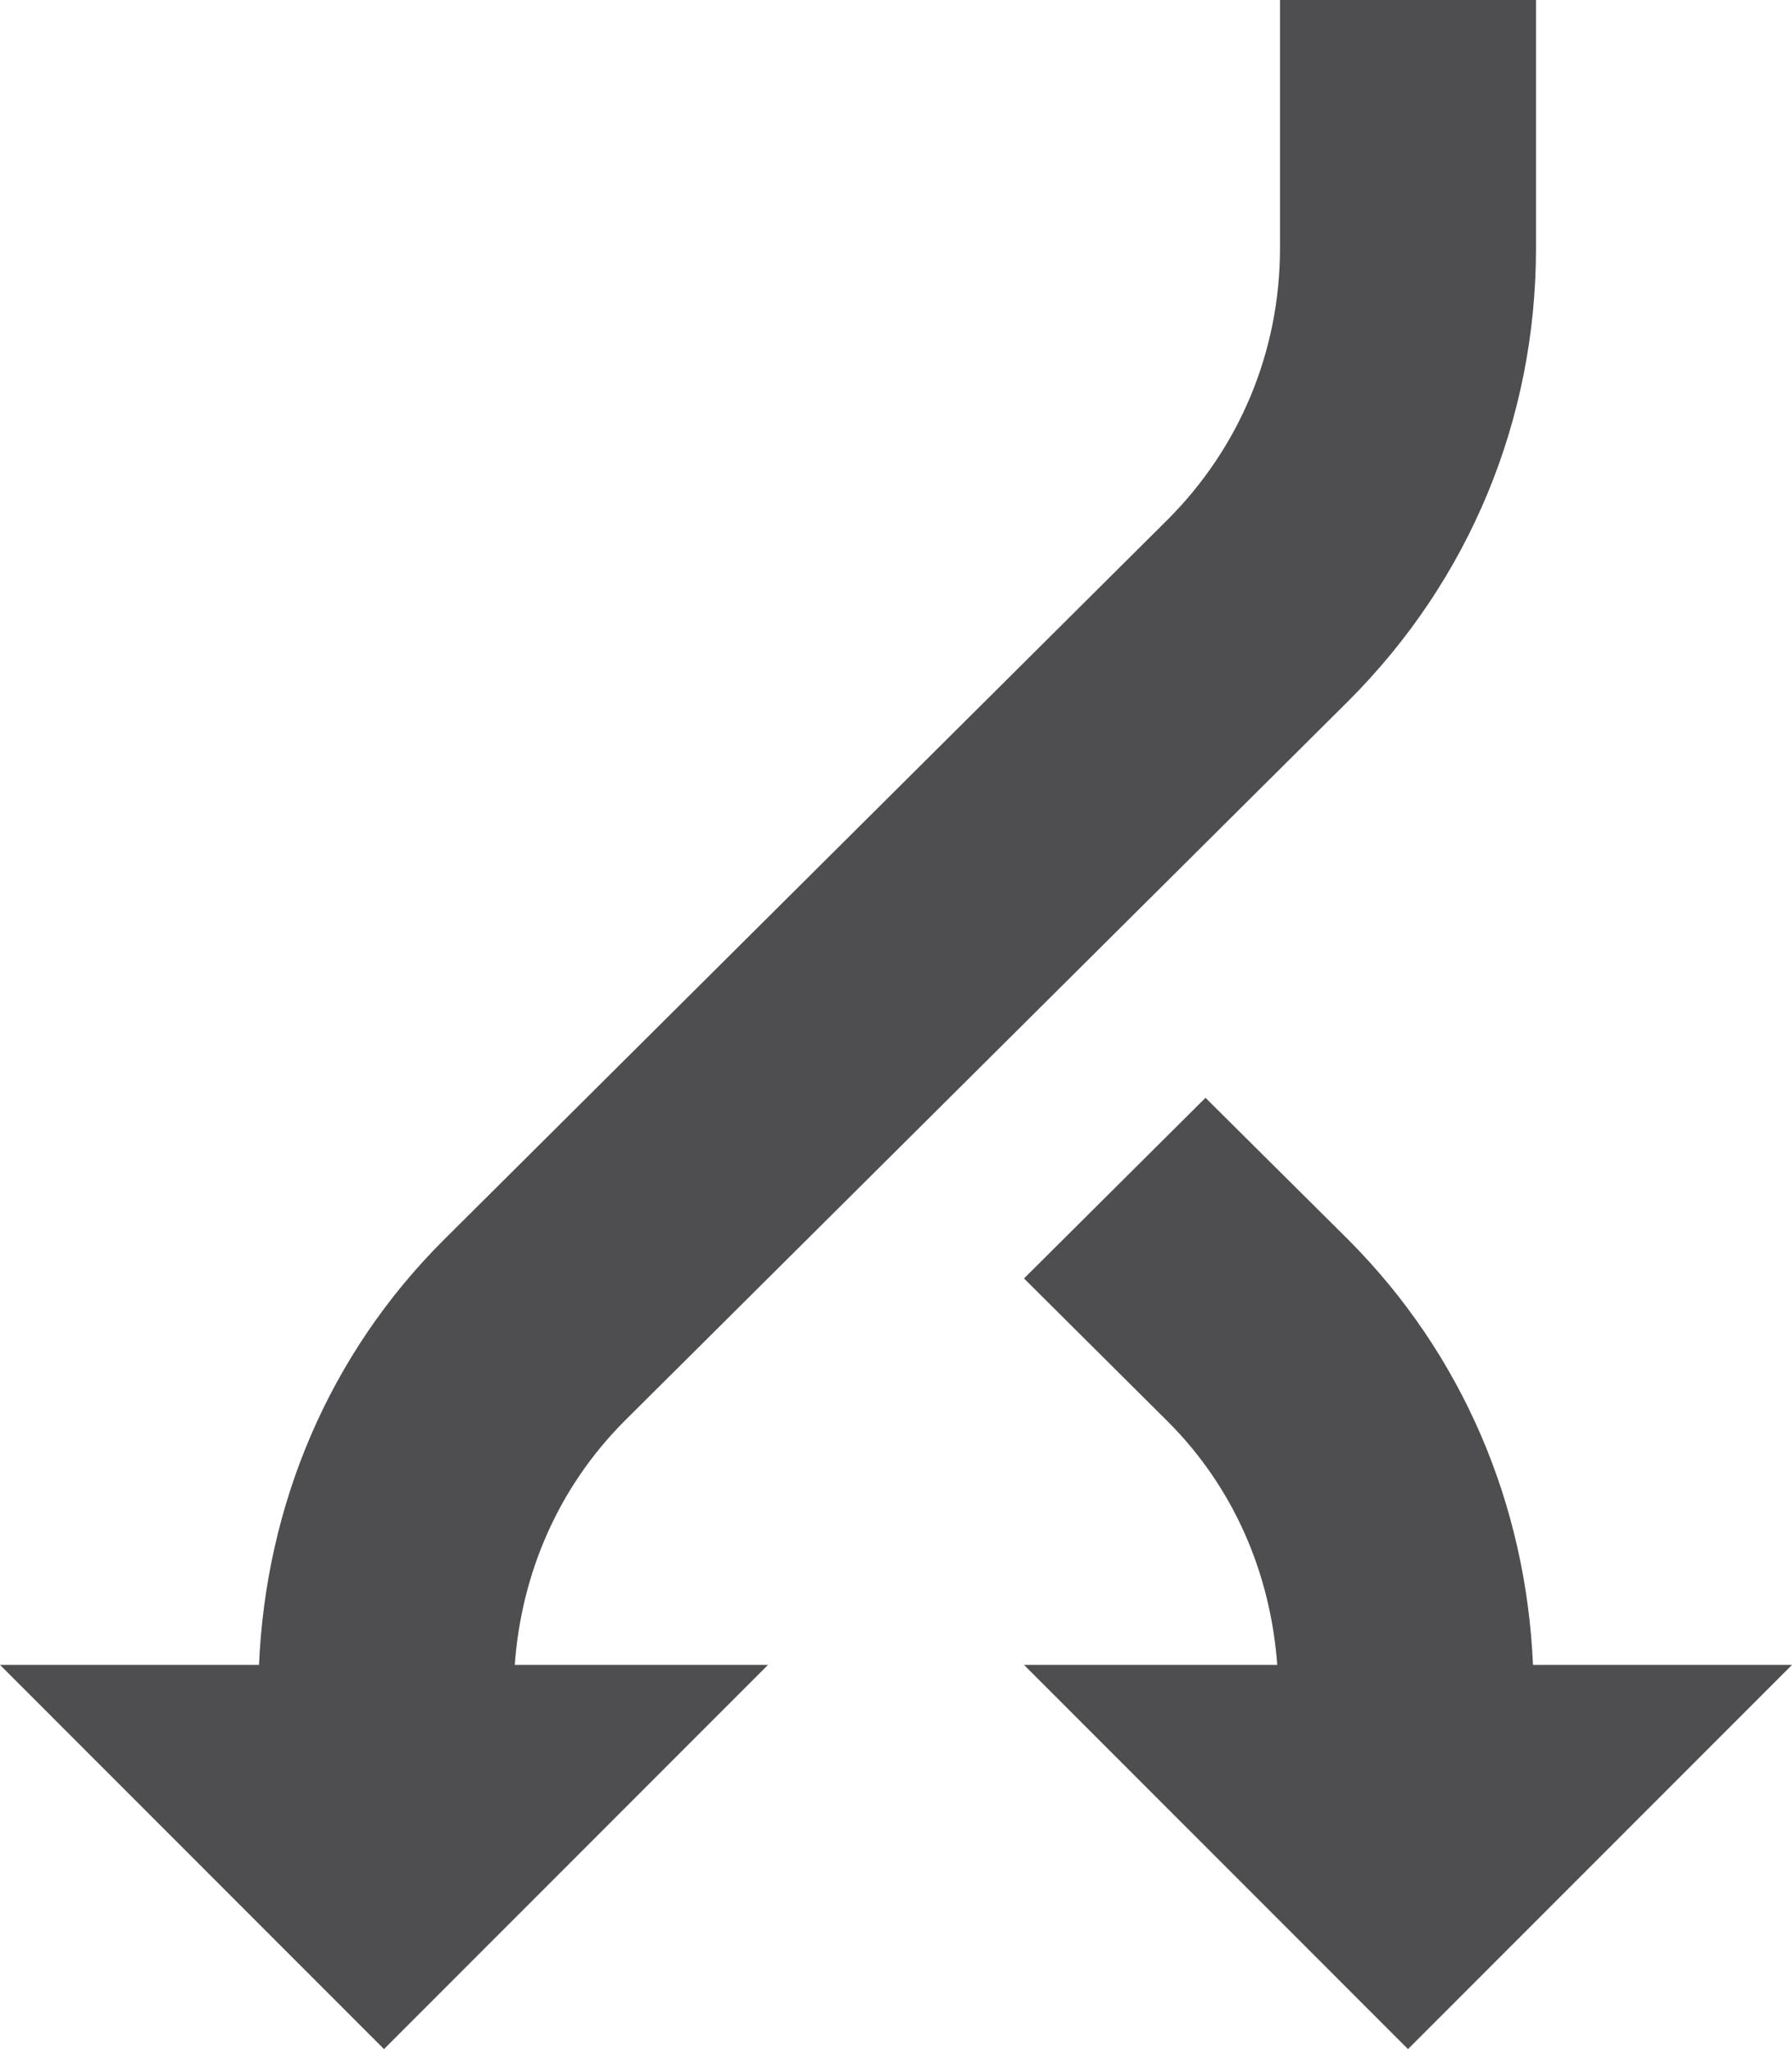
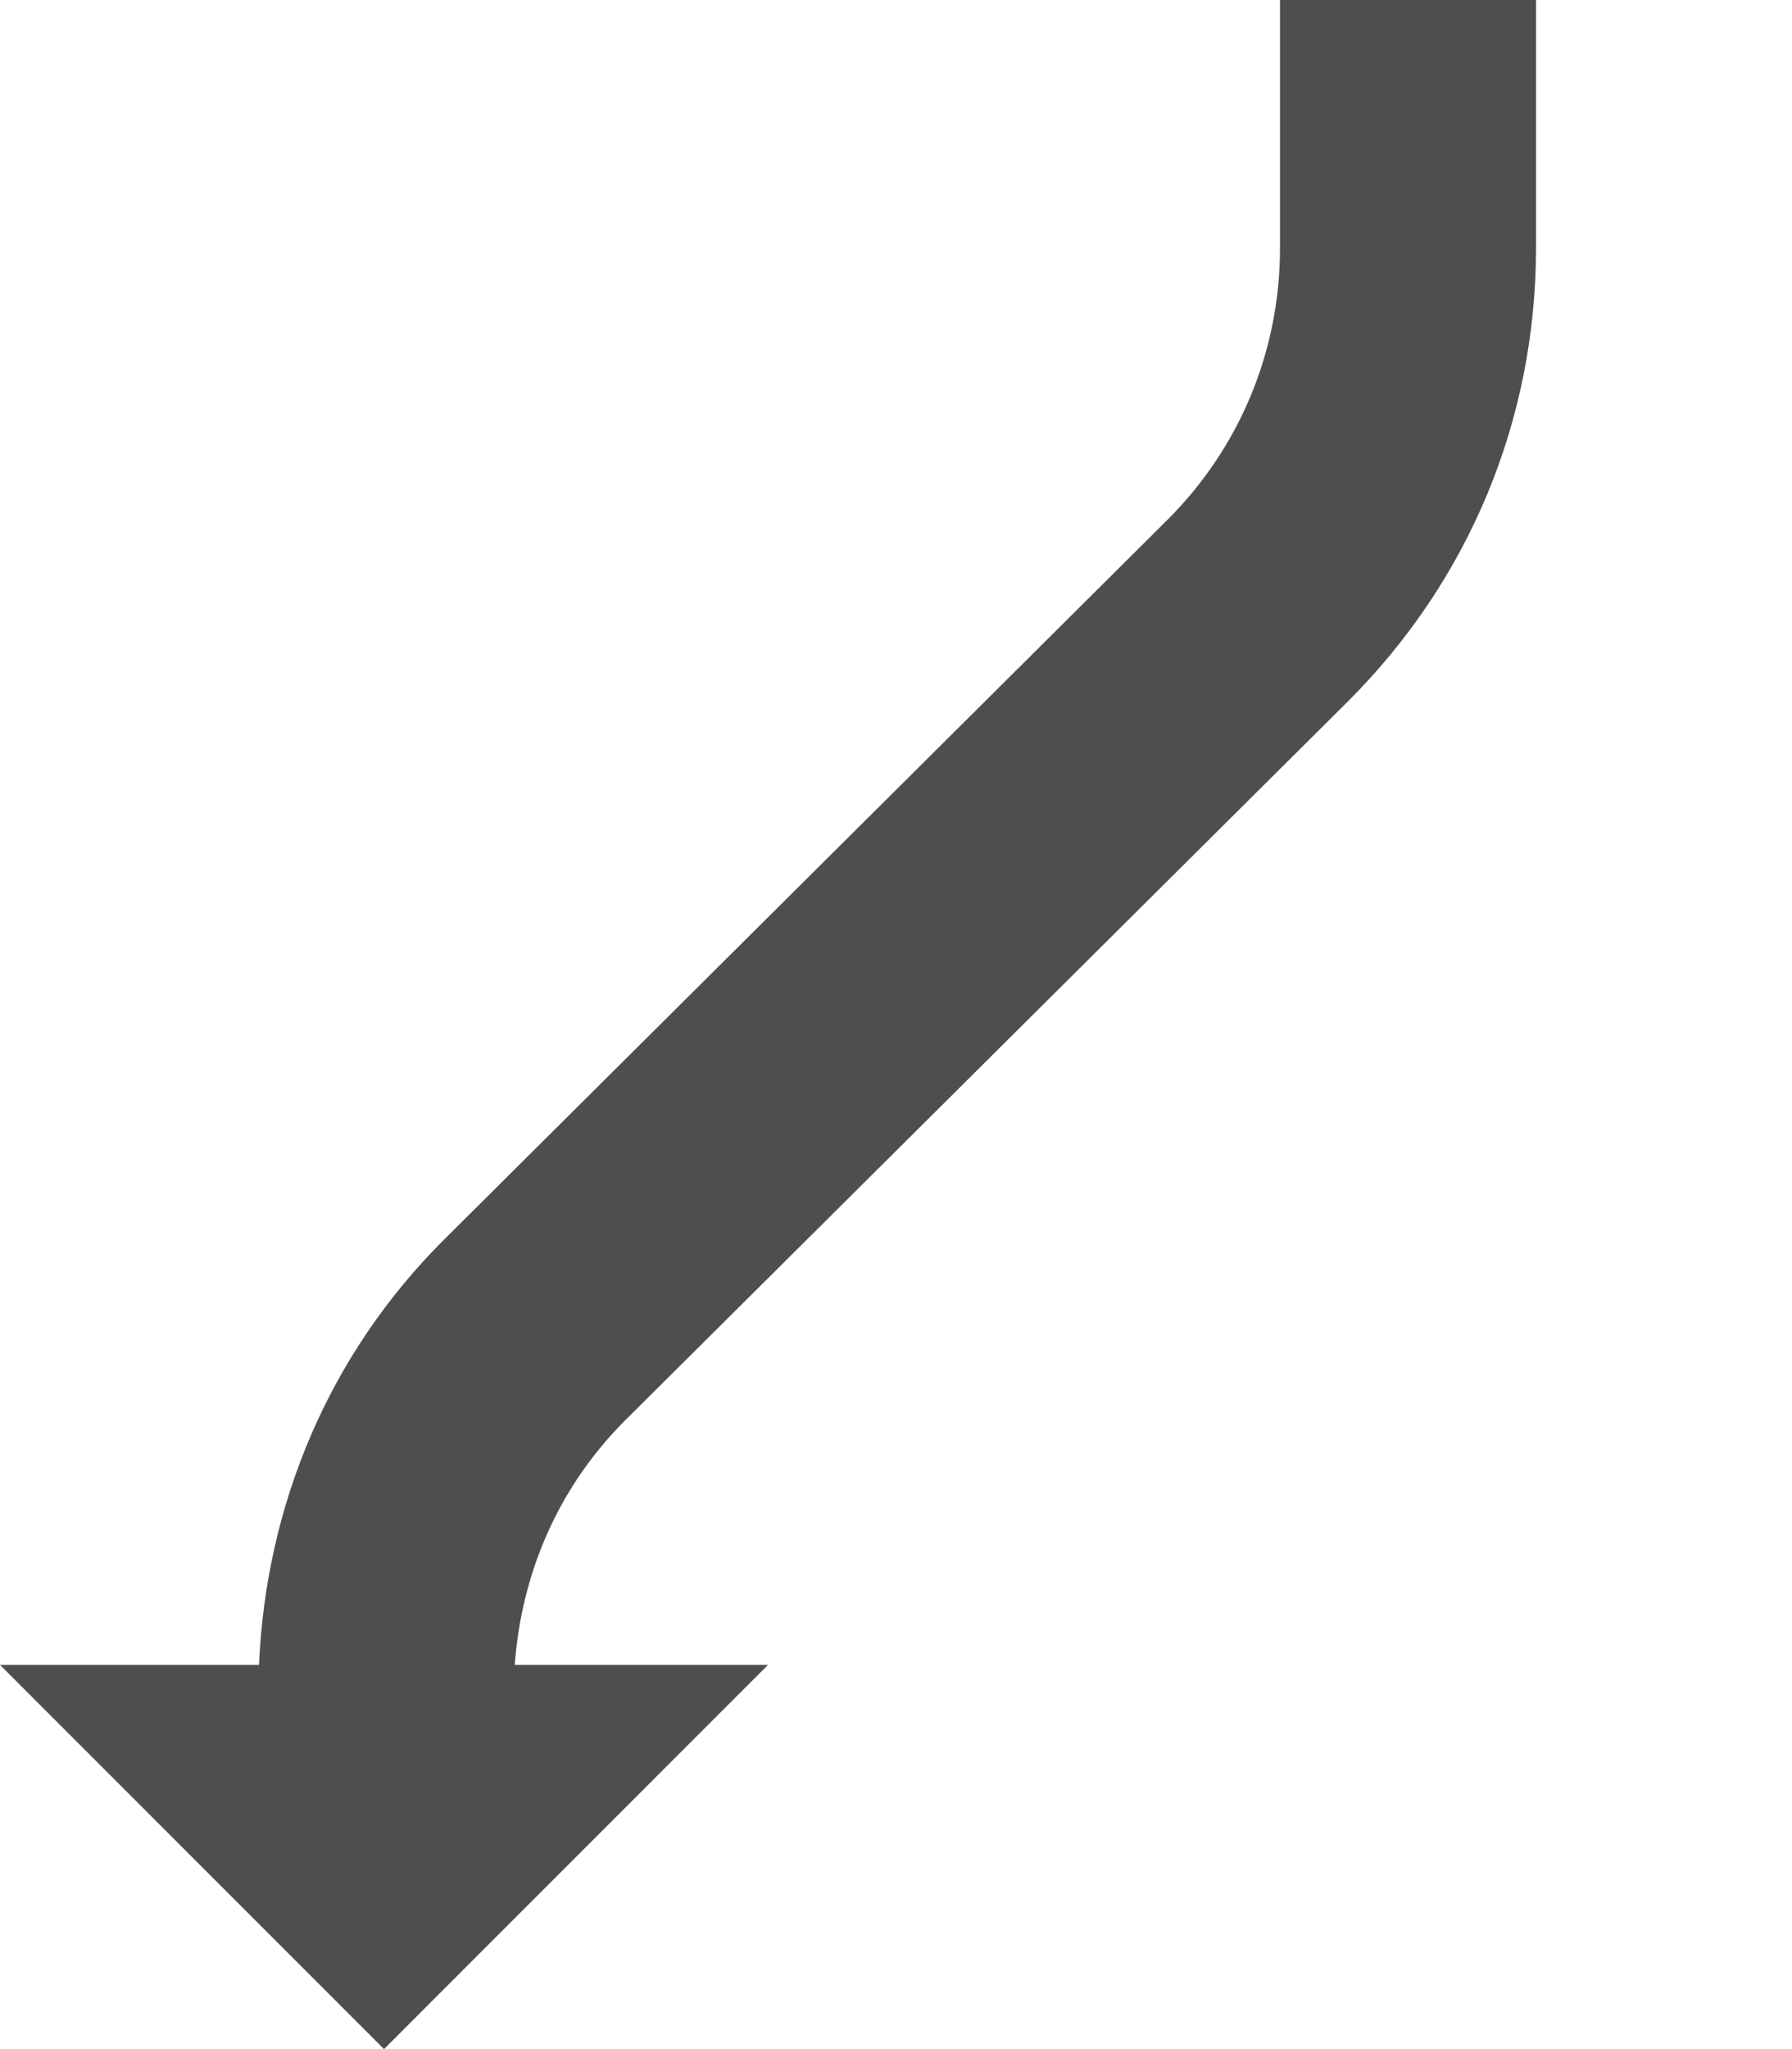
<svg xmlns="http://www.w3.org/2000/svg" height="32px" style="enable-background:new 0 0 28 32;" version="1.1" viewBox="0 0 28 32" width="28px" xml:space="preserve">
  <g id="Layer_1" />
  <g id="fork">
    <g>
      <path d="M20,0v3.875c0,1.602-0.625,3.109-1.754,4.238L6.93,19.367C5.141,21.152,4.156,23.496,4.047,26H0    l6,6l6-6H8.043c0.105-1.438,0.684-2.773,1.711-3.805l11.316-11.25C22.961,9.055,24,6.547,24,3.875V0H20z" style="fill:#4E4E50;" />
-       <path d="M23.953,26c-0.109-2.504-1.098-4.848-2.887-6.641l-2.23-2.215L16,19.965l2.242,2.23    c1.031,1.027,1.609,2.367,1.715,3.805H16l6,6l6-6H23.953z" style="fill:#4E4E50;" />
    </g>
  </g>
</svg>